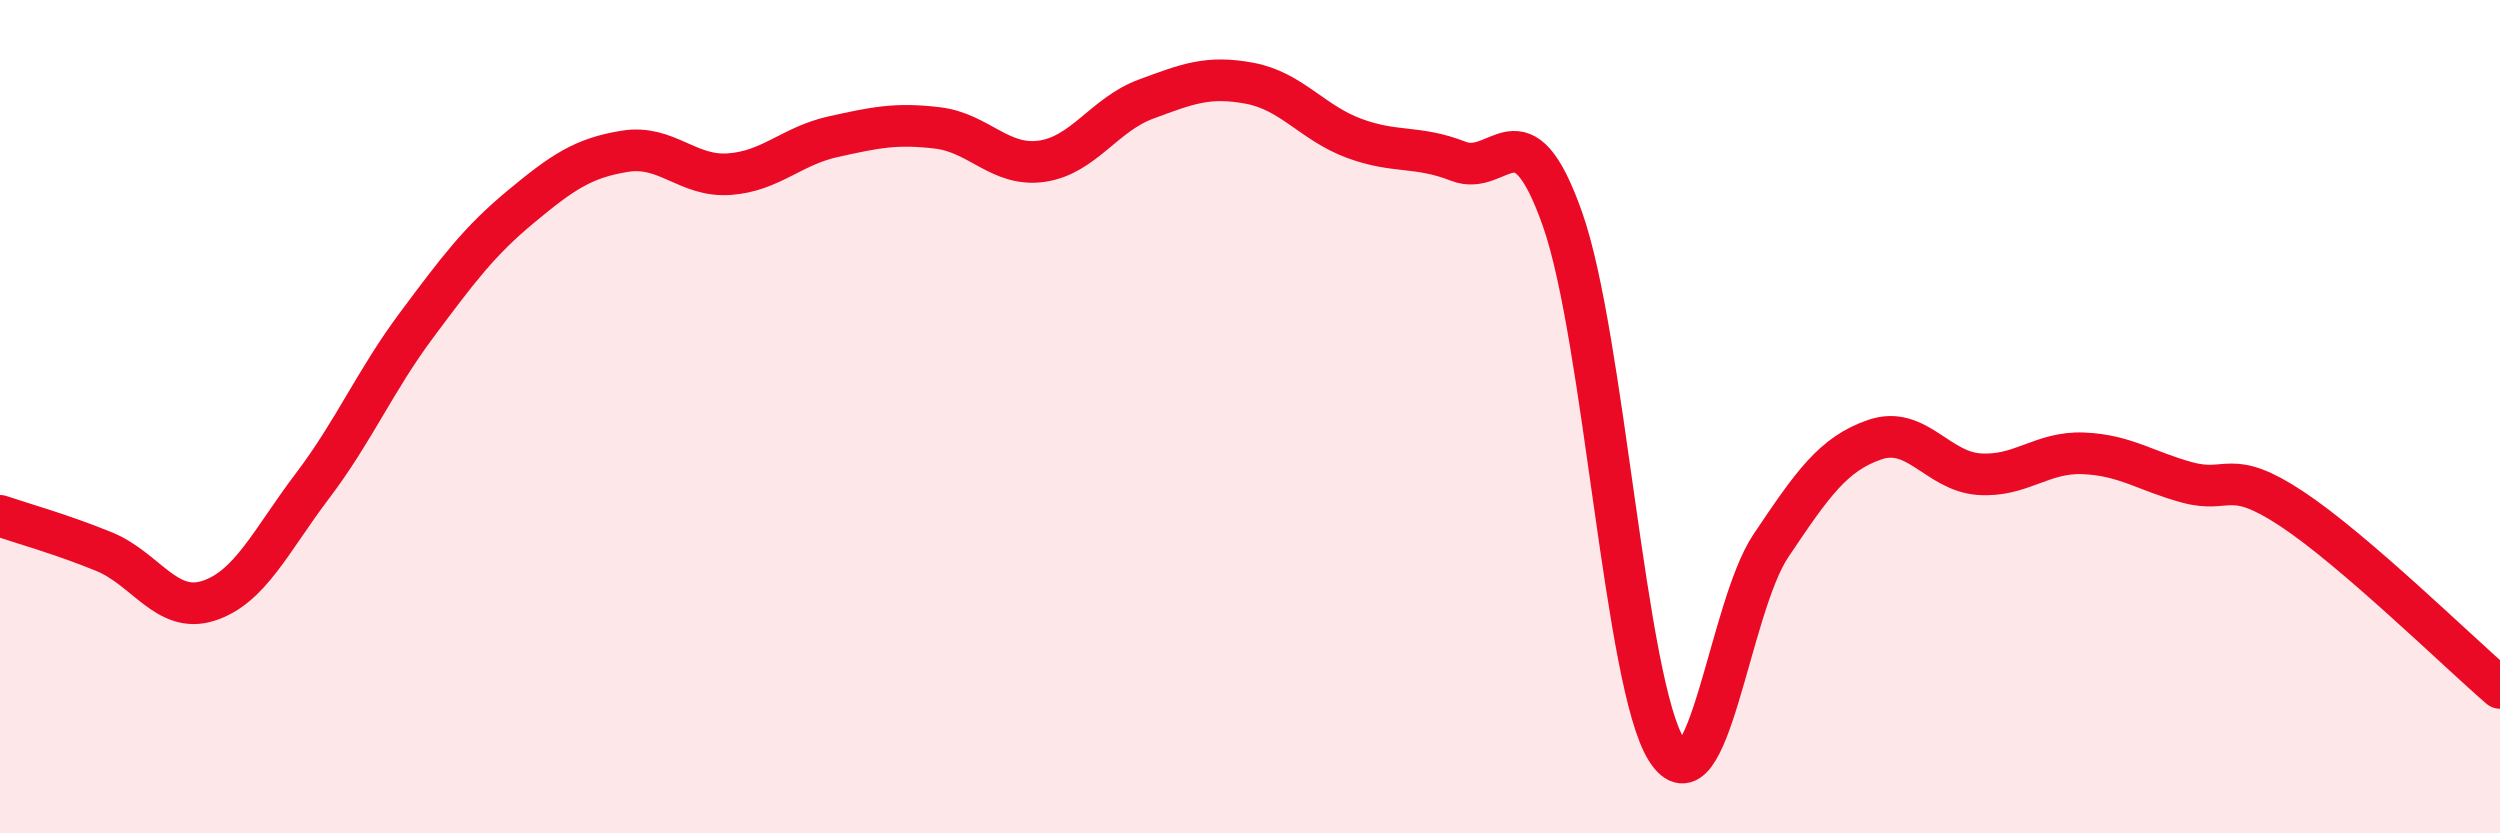
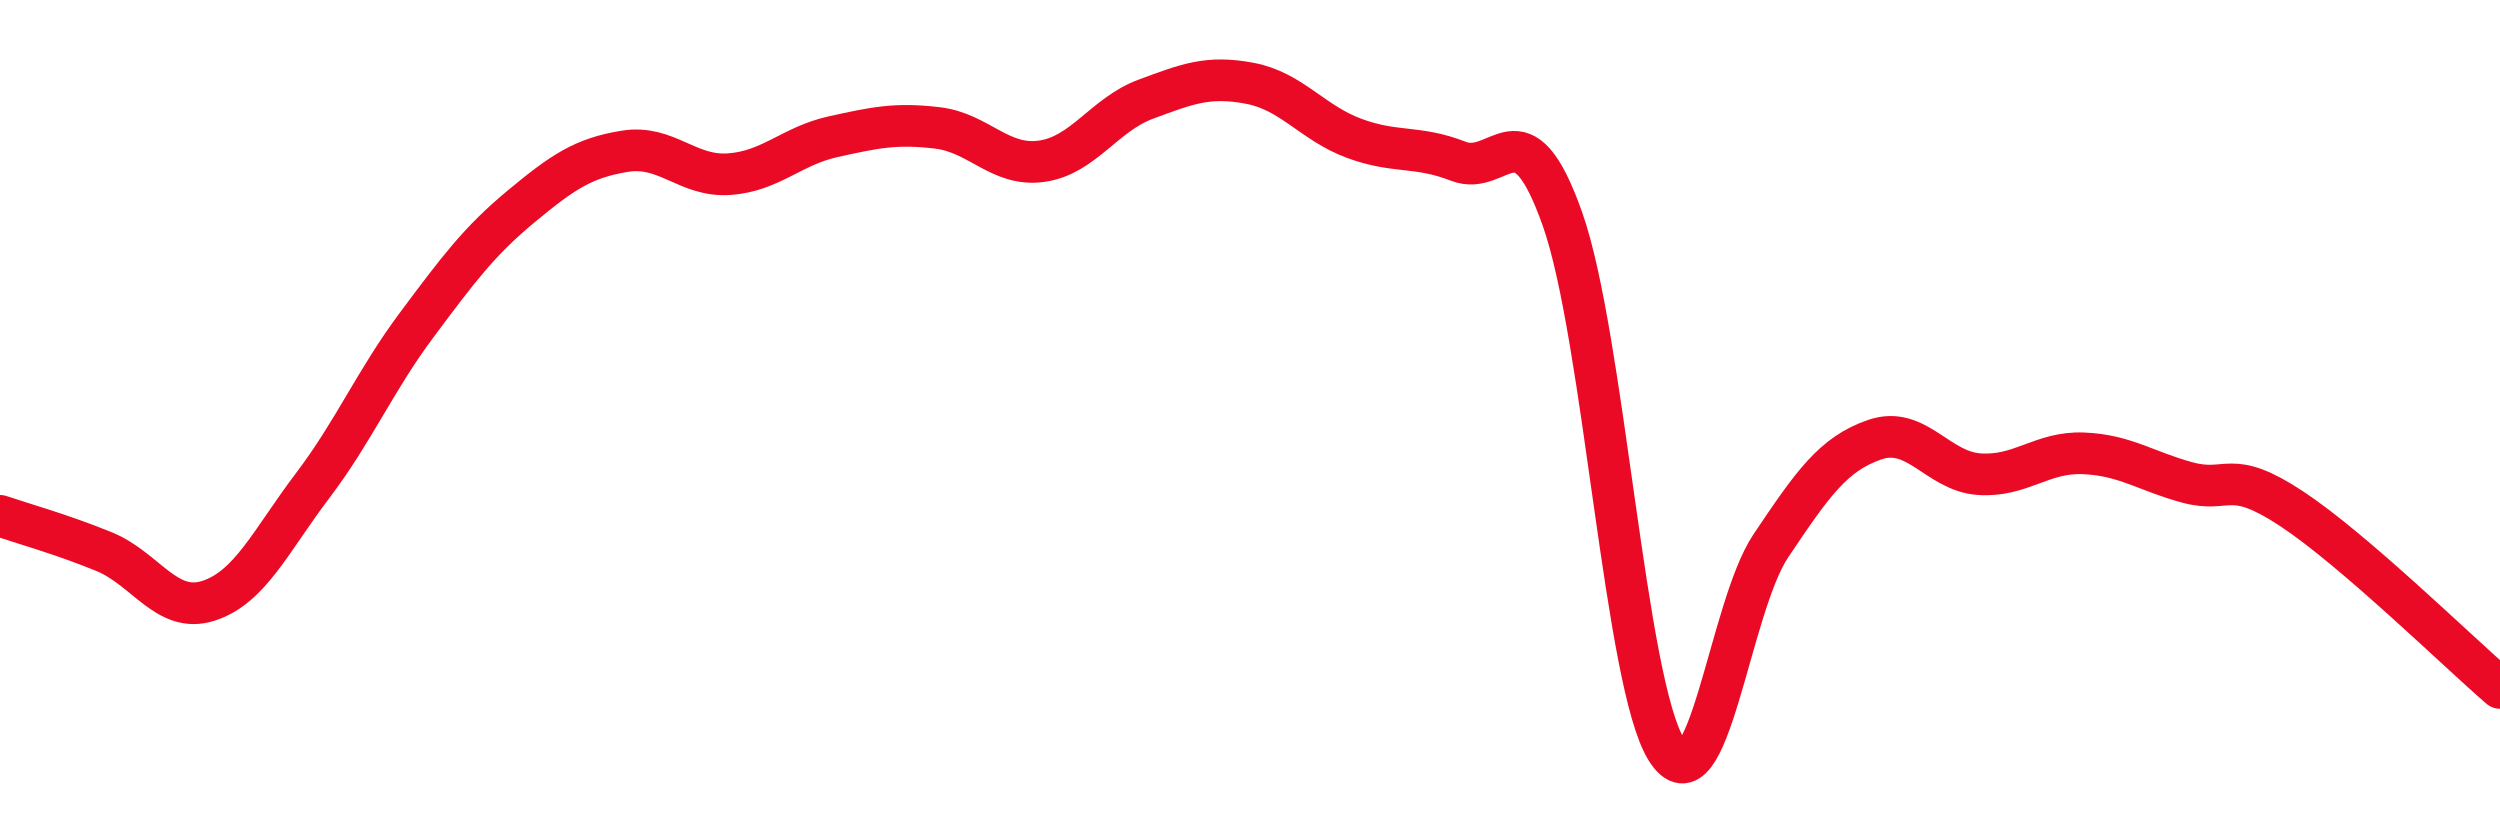
<svg xmlns="http://www.w3.org/2000/svg" width="60" height="20" viewBox="0 0 60 20">
-   <path d="M 0,12.38 C 0.5,12.55 1.5,12.83 2.5,13.24 C 3.5,13.65 4,14.74 5,14.42 C 6,14.1 6.5,12.98 7.5,11.66 C 8.5,10.34 9,9.14 10,7.8 C 11,6.46 11.5,5.79 12.5,4.96 C 13.5,4.13 14,3.79 15,3.63 C 16,3.47 16.5,4.25 17.5,4.18 C 18.5,4.11 19,3.5 20,3.28 C 21,3.06 21.5,2.95 22.5,3.07 C 23.5,3.19 24,4.01 25,3.87 C 26,3.73 26.5,2.75 27.5,2.38 C 28.5,2.01 29,1.81 30,2 C 31,2.19 31.5,2.95 32.5,3.32 C 33.5,3.69 34,3.48 35,3.87 C 36,4.26 36.5,2.43 37.5,5.26 C 38.5,8.09 39,16.43 40,18 C 41,19.57 41.5,14.59 42.5,13.1 C 43.5,11.61 44,10.89 45,10.55 C 46,10.21 46.5,11.31 47.5,11.38 C 48.5,11.45 49,10.84 50,10.88 C 51,10.92 51.5,11.31 52.5,11.58 C 53.5,11.85 53.5,11.22 55,12.21 C 56.5,13.2 59,15.65 60,16.51L60 20L0 20Z" fill="#EB0A25" opacity="0.1" stroke-linecap="round" stroke-linejoin="round" />
  <path d="M 0,12.38 C 0.5,12.55 1.5,12.83 2.5,13.24 C 3.5,13.65 4,14.74 5,14.42 C 6,14.1 6.5,12.98 7.5,11.66 C 8.5,10.34 9,9.14 10,7.8 C 11,6.46 11.5,5.79 12.5,4.96 C 13.5,4.13 14,3.79 15,3.63 C 16,3.47 16.5,4.25 17.5,4.18 C 18.5,4.11 19,3.5 20,3.28 C 21,3.06 21.5,2.95 22.5,3.07 C 23.5,3.19 24,4.01 25,3.87 C 26,3.73 26.5,2.75 27.5,2.38 C 28.5,2.01 29,1.81 30,2 C 31,2.19 31.5,2.95 32.5,3.32 C 33.5,3.69 34,3.48 35,3.87 C 36,4.26 36.5,2.43 37.5,5.26 C 38.5,8.09 39,16.43 40,18 C 41,19.57 41.5,14.59 42.5,13.1 C 43.5,11.61 44,10.89 45,10.55 C 46,10.21 46.5,11.31 47.5,11.38 C 48.5,11.45 49,10.84 50,10.88 C 51,10.92 51.5,11.31 52.5,11.58 C 53.5,11.85 53.5,11.22 55,12.21 C 56.5,13.2 59,15.65 60,16.51" stroke="#EB0A25" stroke-width="1" fill="none" stroke-linecap="round" stroke-linejoin="round" />
</svg>